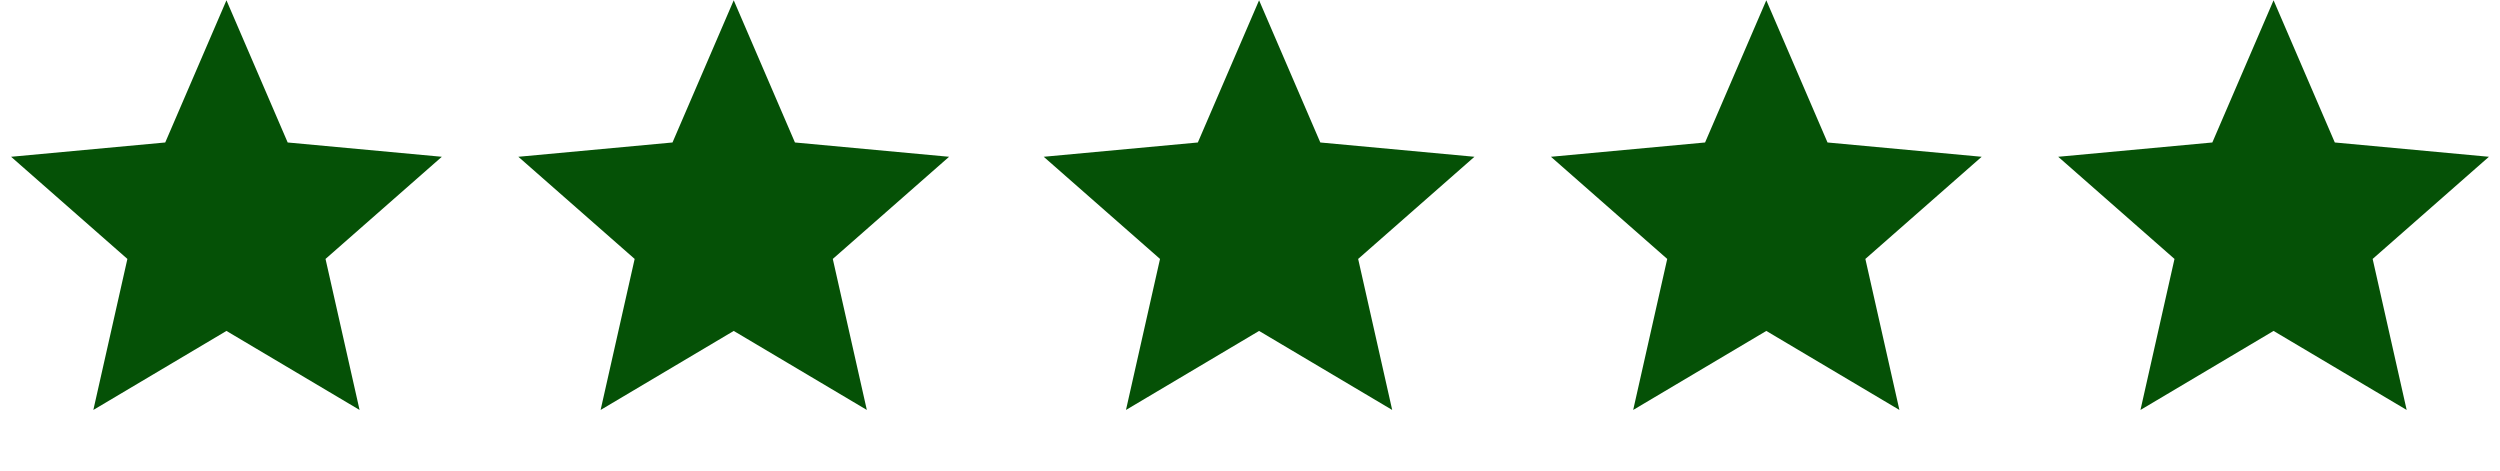
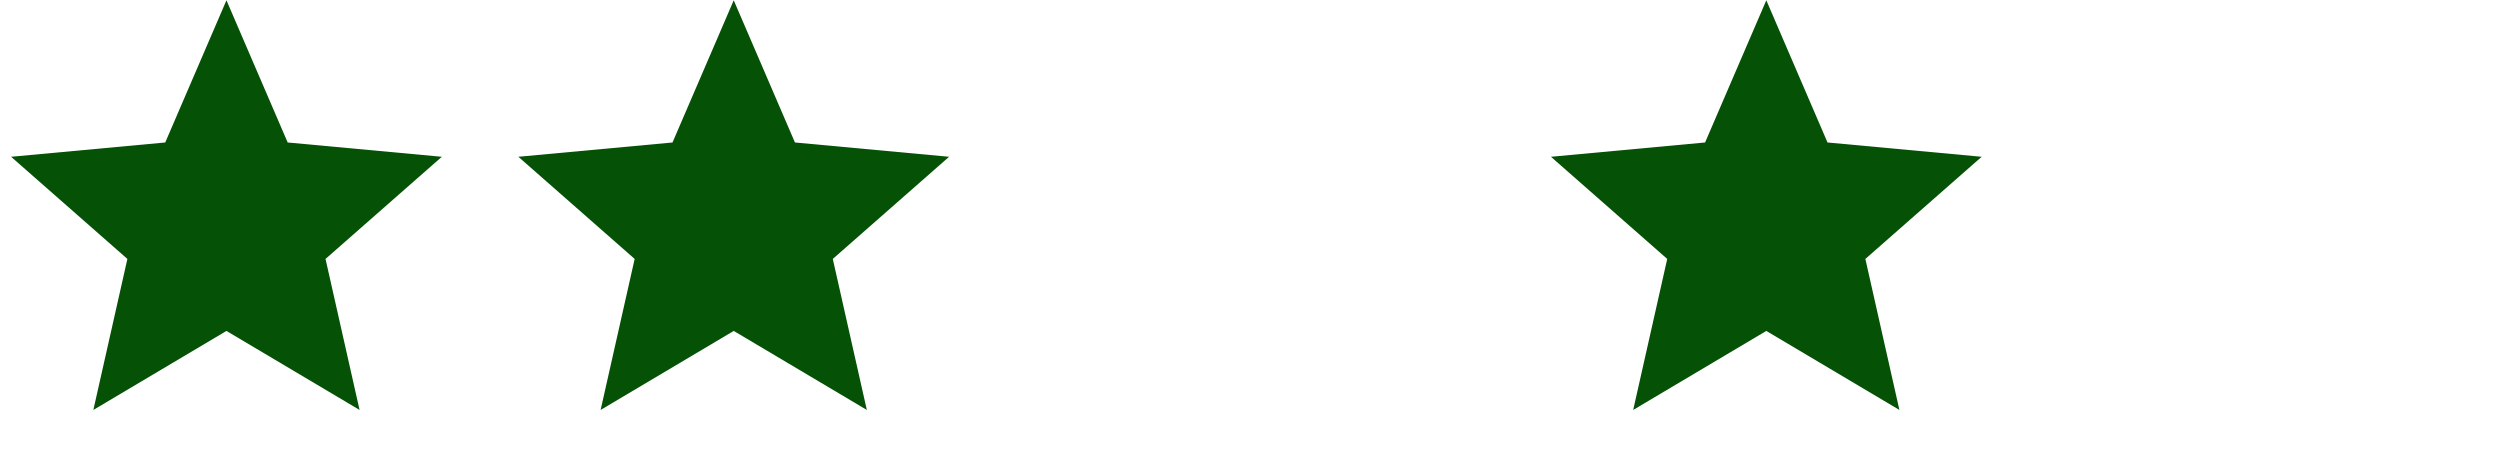
<svg xmlns="http://www.w3.org/2000/svg" width="138" height="26" viewBox="0 0 138 26" fill="none">
  <g id="Group 1321315435">
    <path id="Star 10" d="M12.5 0.016L15.88 7.865L24.389 8.654L17.969 14.293L19.848 22.629L12.5 18.267L5.153 22.629L7.032 14.293L0.612 8.654L9.121 7.865L12.5 0.016Z" fill="#055106" />
    <path id="Star 11" d="M40.502 0.016L43.881 7.865L52.39 8.654L45.97 14.293L47.849 22.629L40.502 18.267L33.154 22.629L35.033 14.293L28.613 8.654L37.122 7.865L40.502 0.016Z" fill="#055106" />
-     <path id="Star 12" d="M69.501 0.016L72.881 7.865L81.389 8.654L74.97 14.293L76.849 22.629L69.501 18.267L62.154 22.629L64.033 14.293L57.613 8.654L66.121 7.865L69.501 0.016Z" fill="#055106" />
    <path id="Star 13" d="M97.5 0.016L100.879 7.865L109.388 8.654L102.968 14.293L104.847 22.629L97.5 18.267L90.152 22.629L92.031 14.293L85.612 8.654L94.12 7.865L97.5 0.016Z" fill="#055106" />
-     <path id="Star 14" d="M125.501 0.016L128.881 7.865L137.389 8.654L130.97 14.293L132.848 22.629L125.501 18.267L118.154 22.629L120.032 14.293L113.613 8.654L122.121 7.865L125.501 0.016Z" fill="#055106" />
  </g>
</svg>